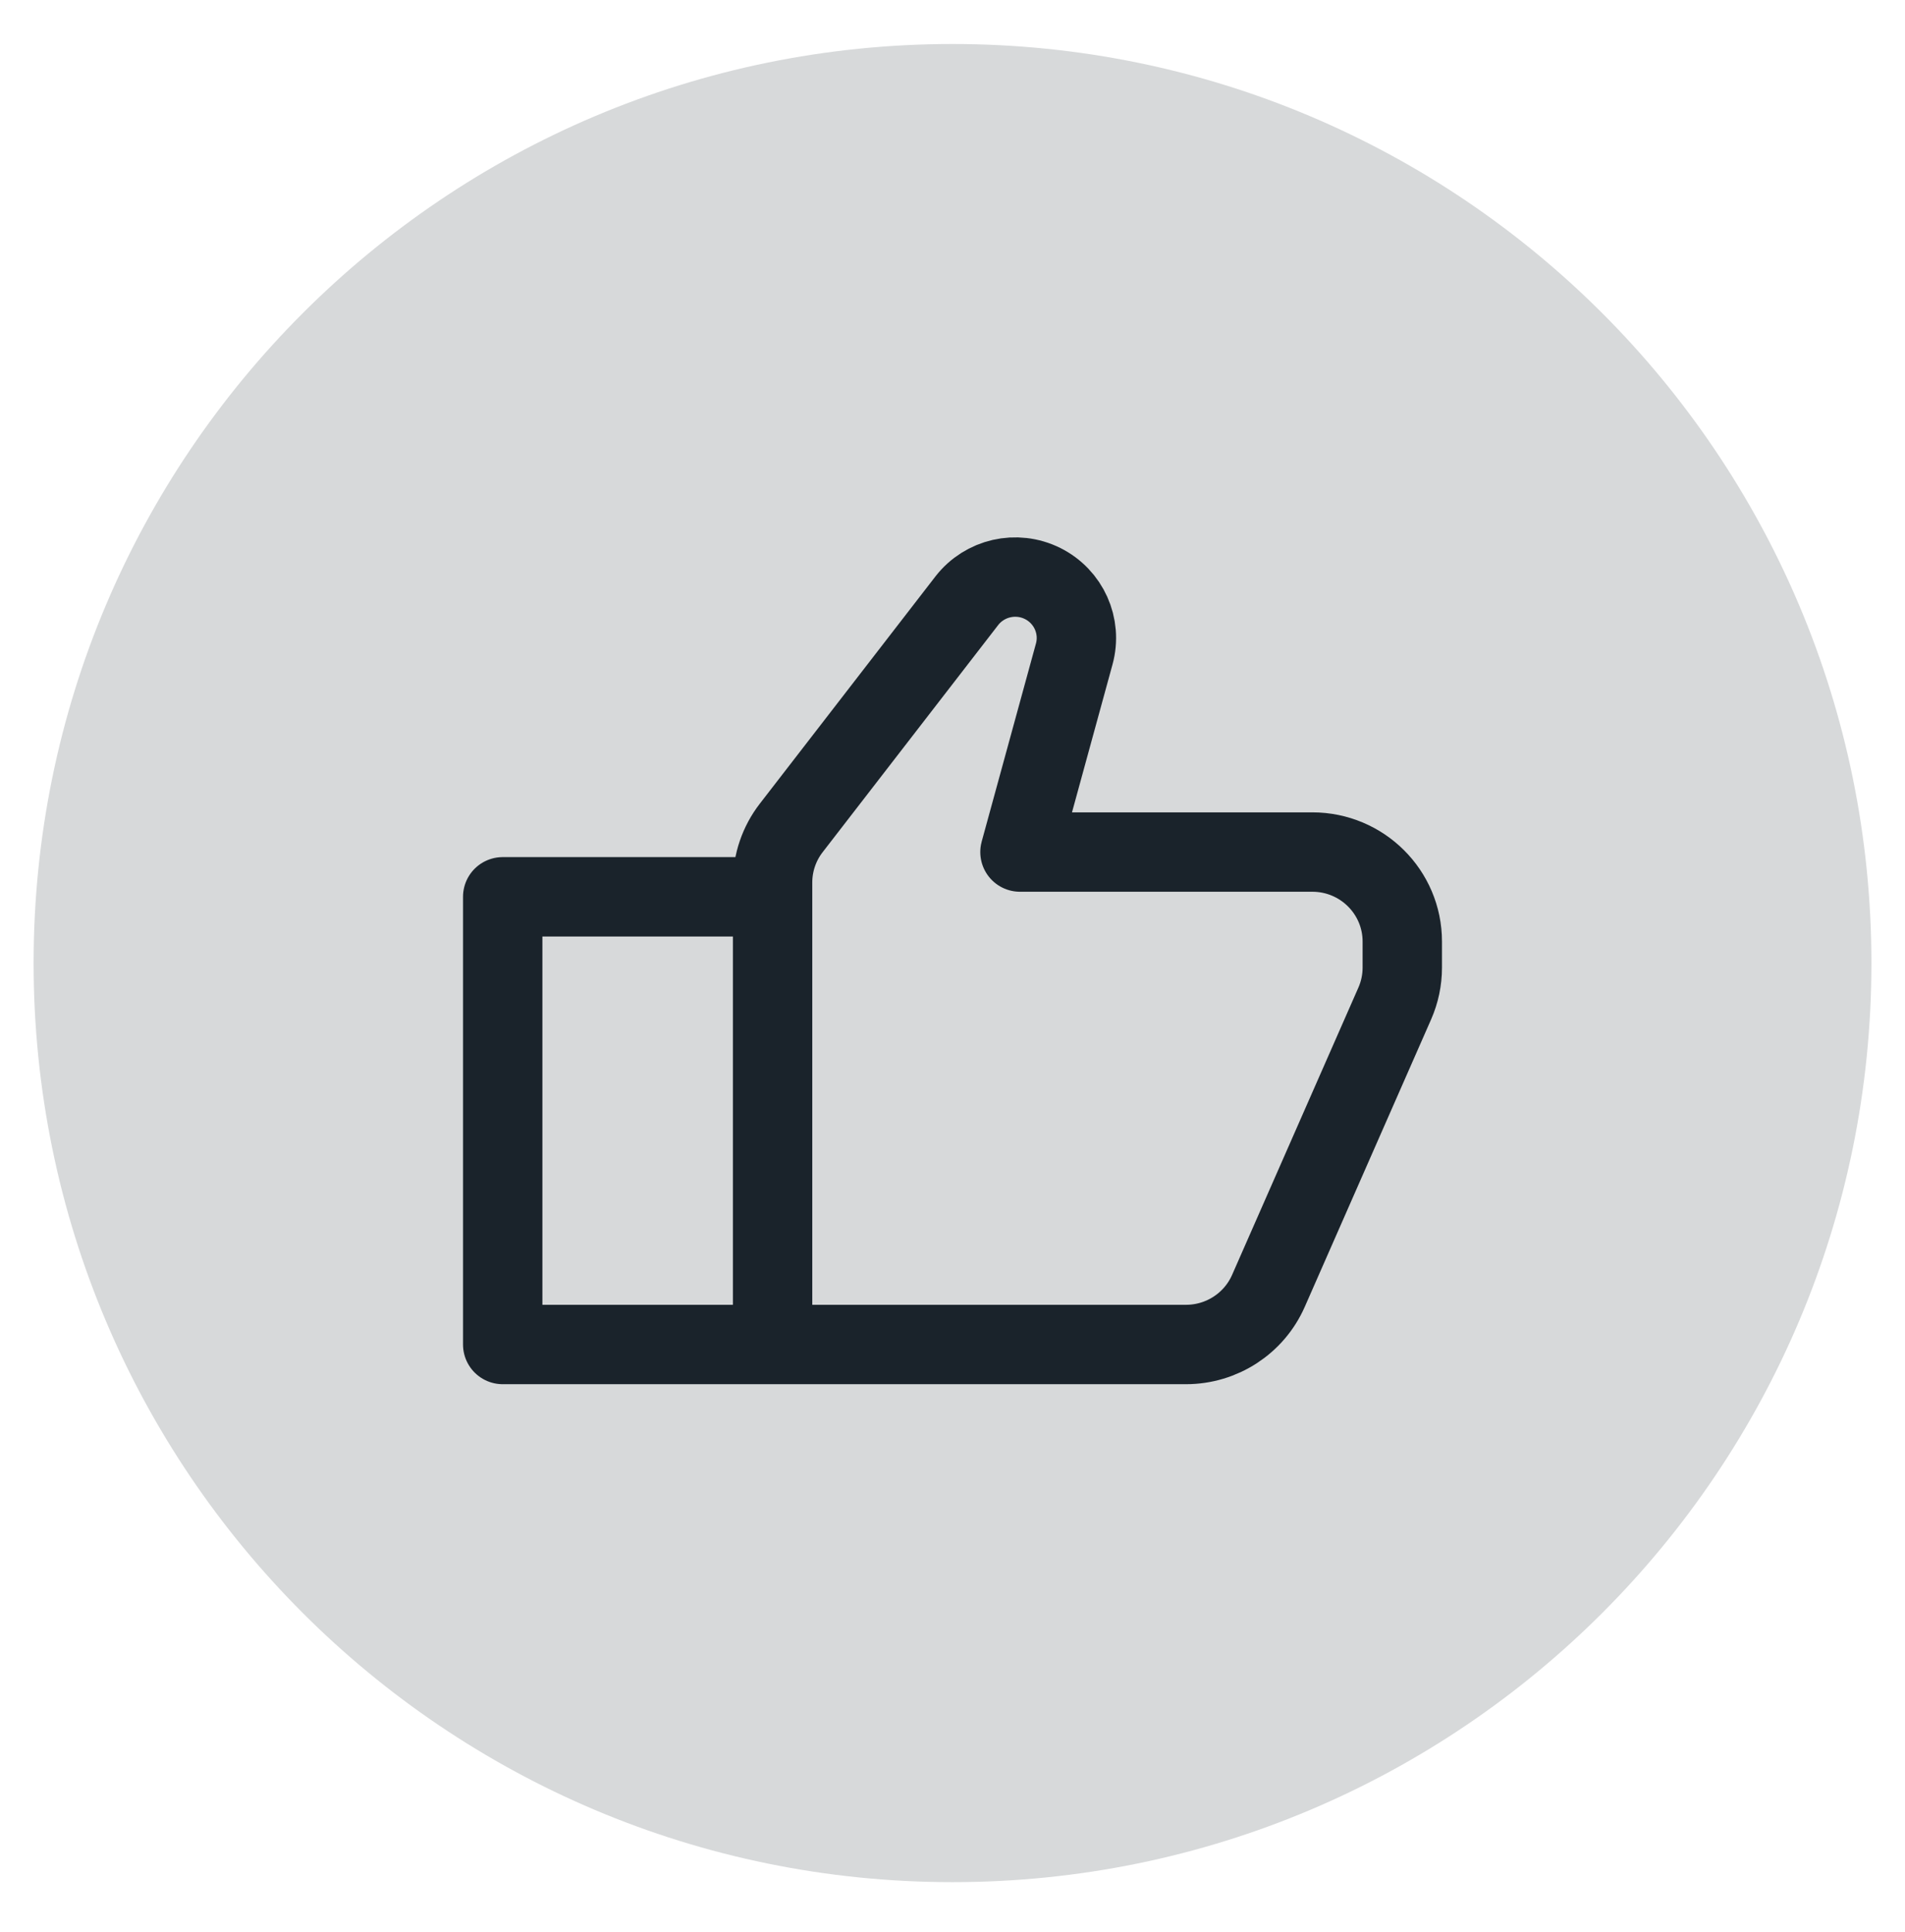
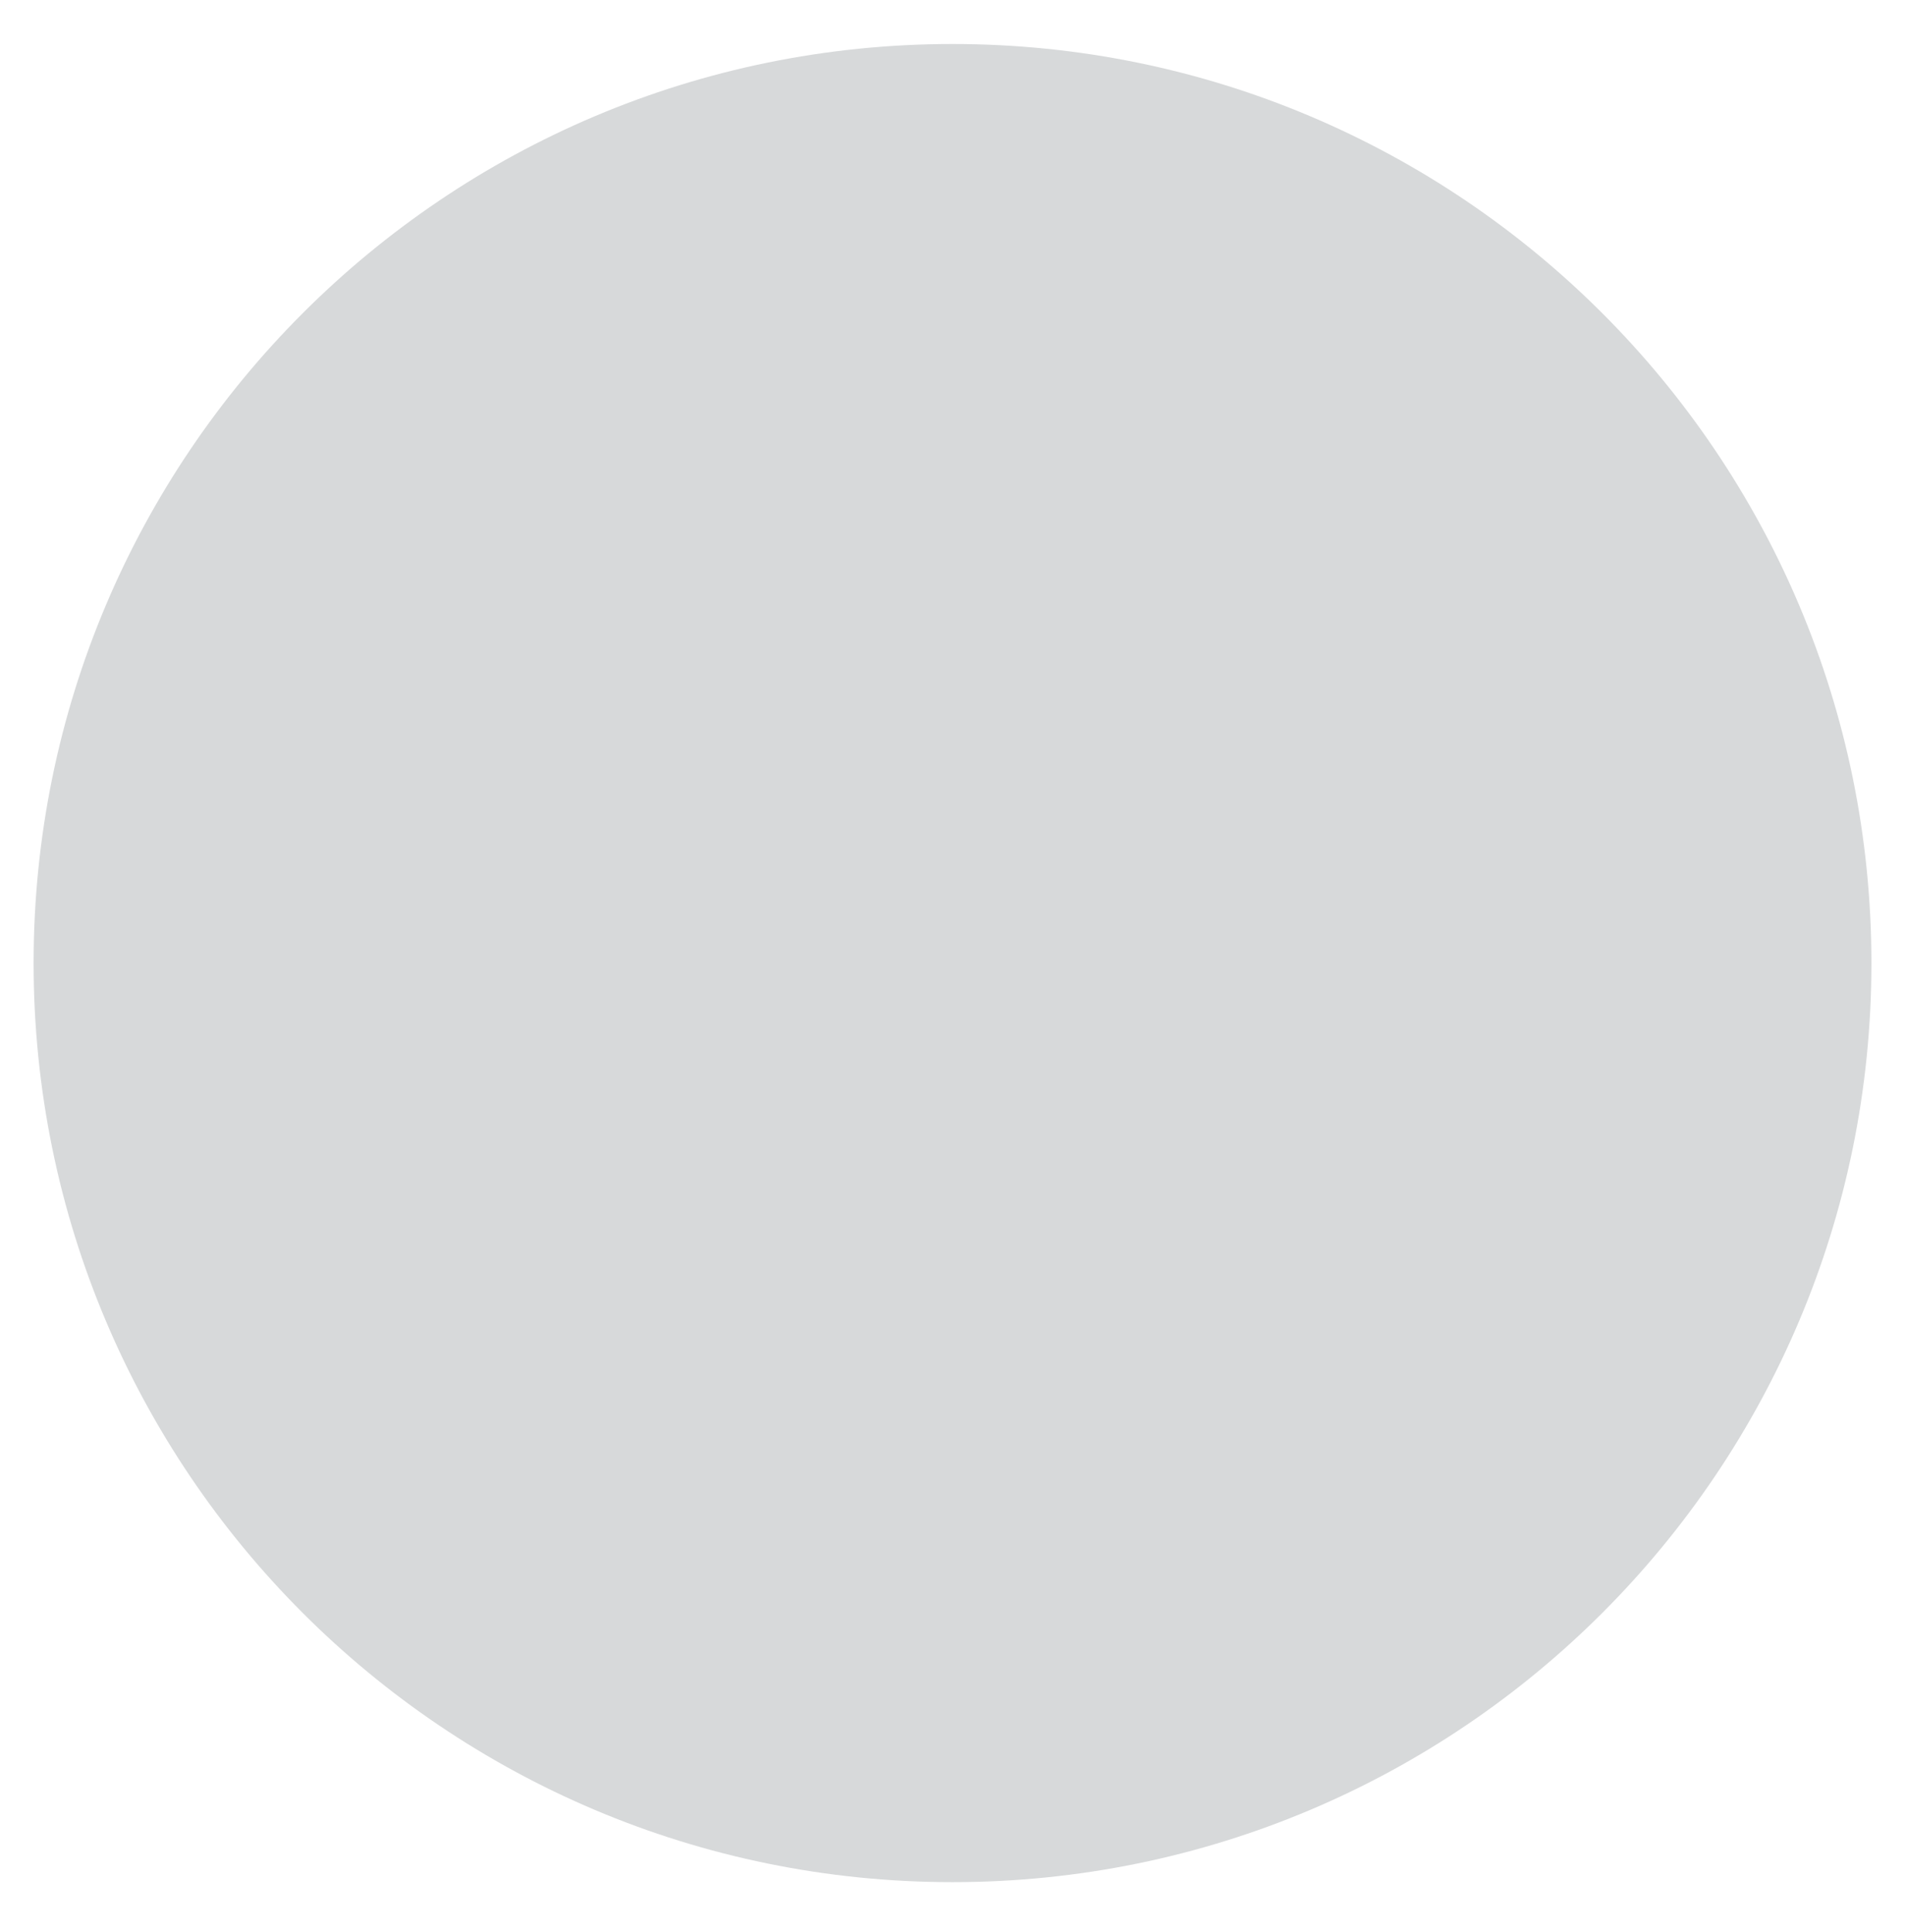
<svg xmlns="http://www.w3.org/2000/svg" width="72" height="73" viewBox="0 0 72 73" fill="none">
  <path d="M36 71.124C55.182 71.124 70.731 55.575 70.731 36.394C70.731 17.212 55.182 1.663 36 1.663C16.819 1.663 1.27 17.212 1.27 36.394C1.27 55.575 16.819 71.124 36 71.124Z" fill="#D7D9DA" />
-   <path d="M29.2 50.807H44.826C46.177 50.807 47.4 50.011 47.941 48.779L52.715 37.921C52.903 37.494 53 37.032 53 36.565V35.581C53 33.712 51.478 32.198 49.6 32.198H38.55L40.601 24.713C40.891 23.655 40.39 22.54 39.405 22.05C38.415 21.557 37.213 21.832 36.538 22.705L29.905 31.286C29.448 31.877 29.2 32.602 29.2 33.349V50.807ZM29.2 50.807H19V33.889H29.2V50.807Z" stroke="#1A232B" stroke-width="3" stroke-linecap="round" stroke-linejoin="round" />
</svg>